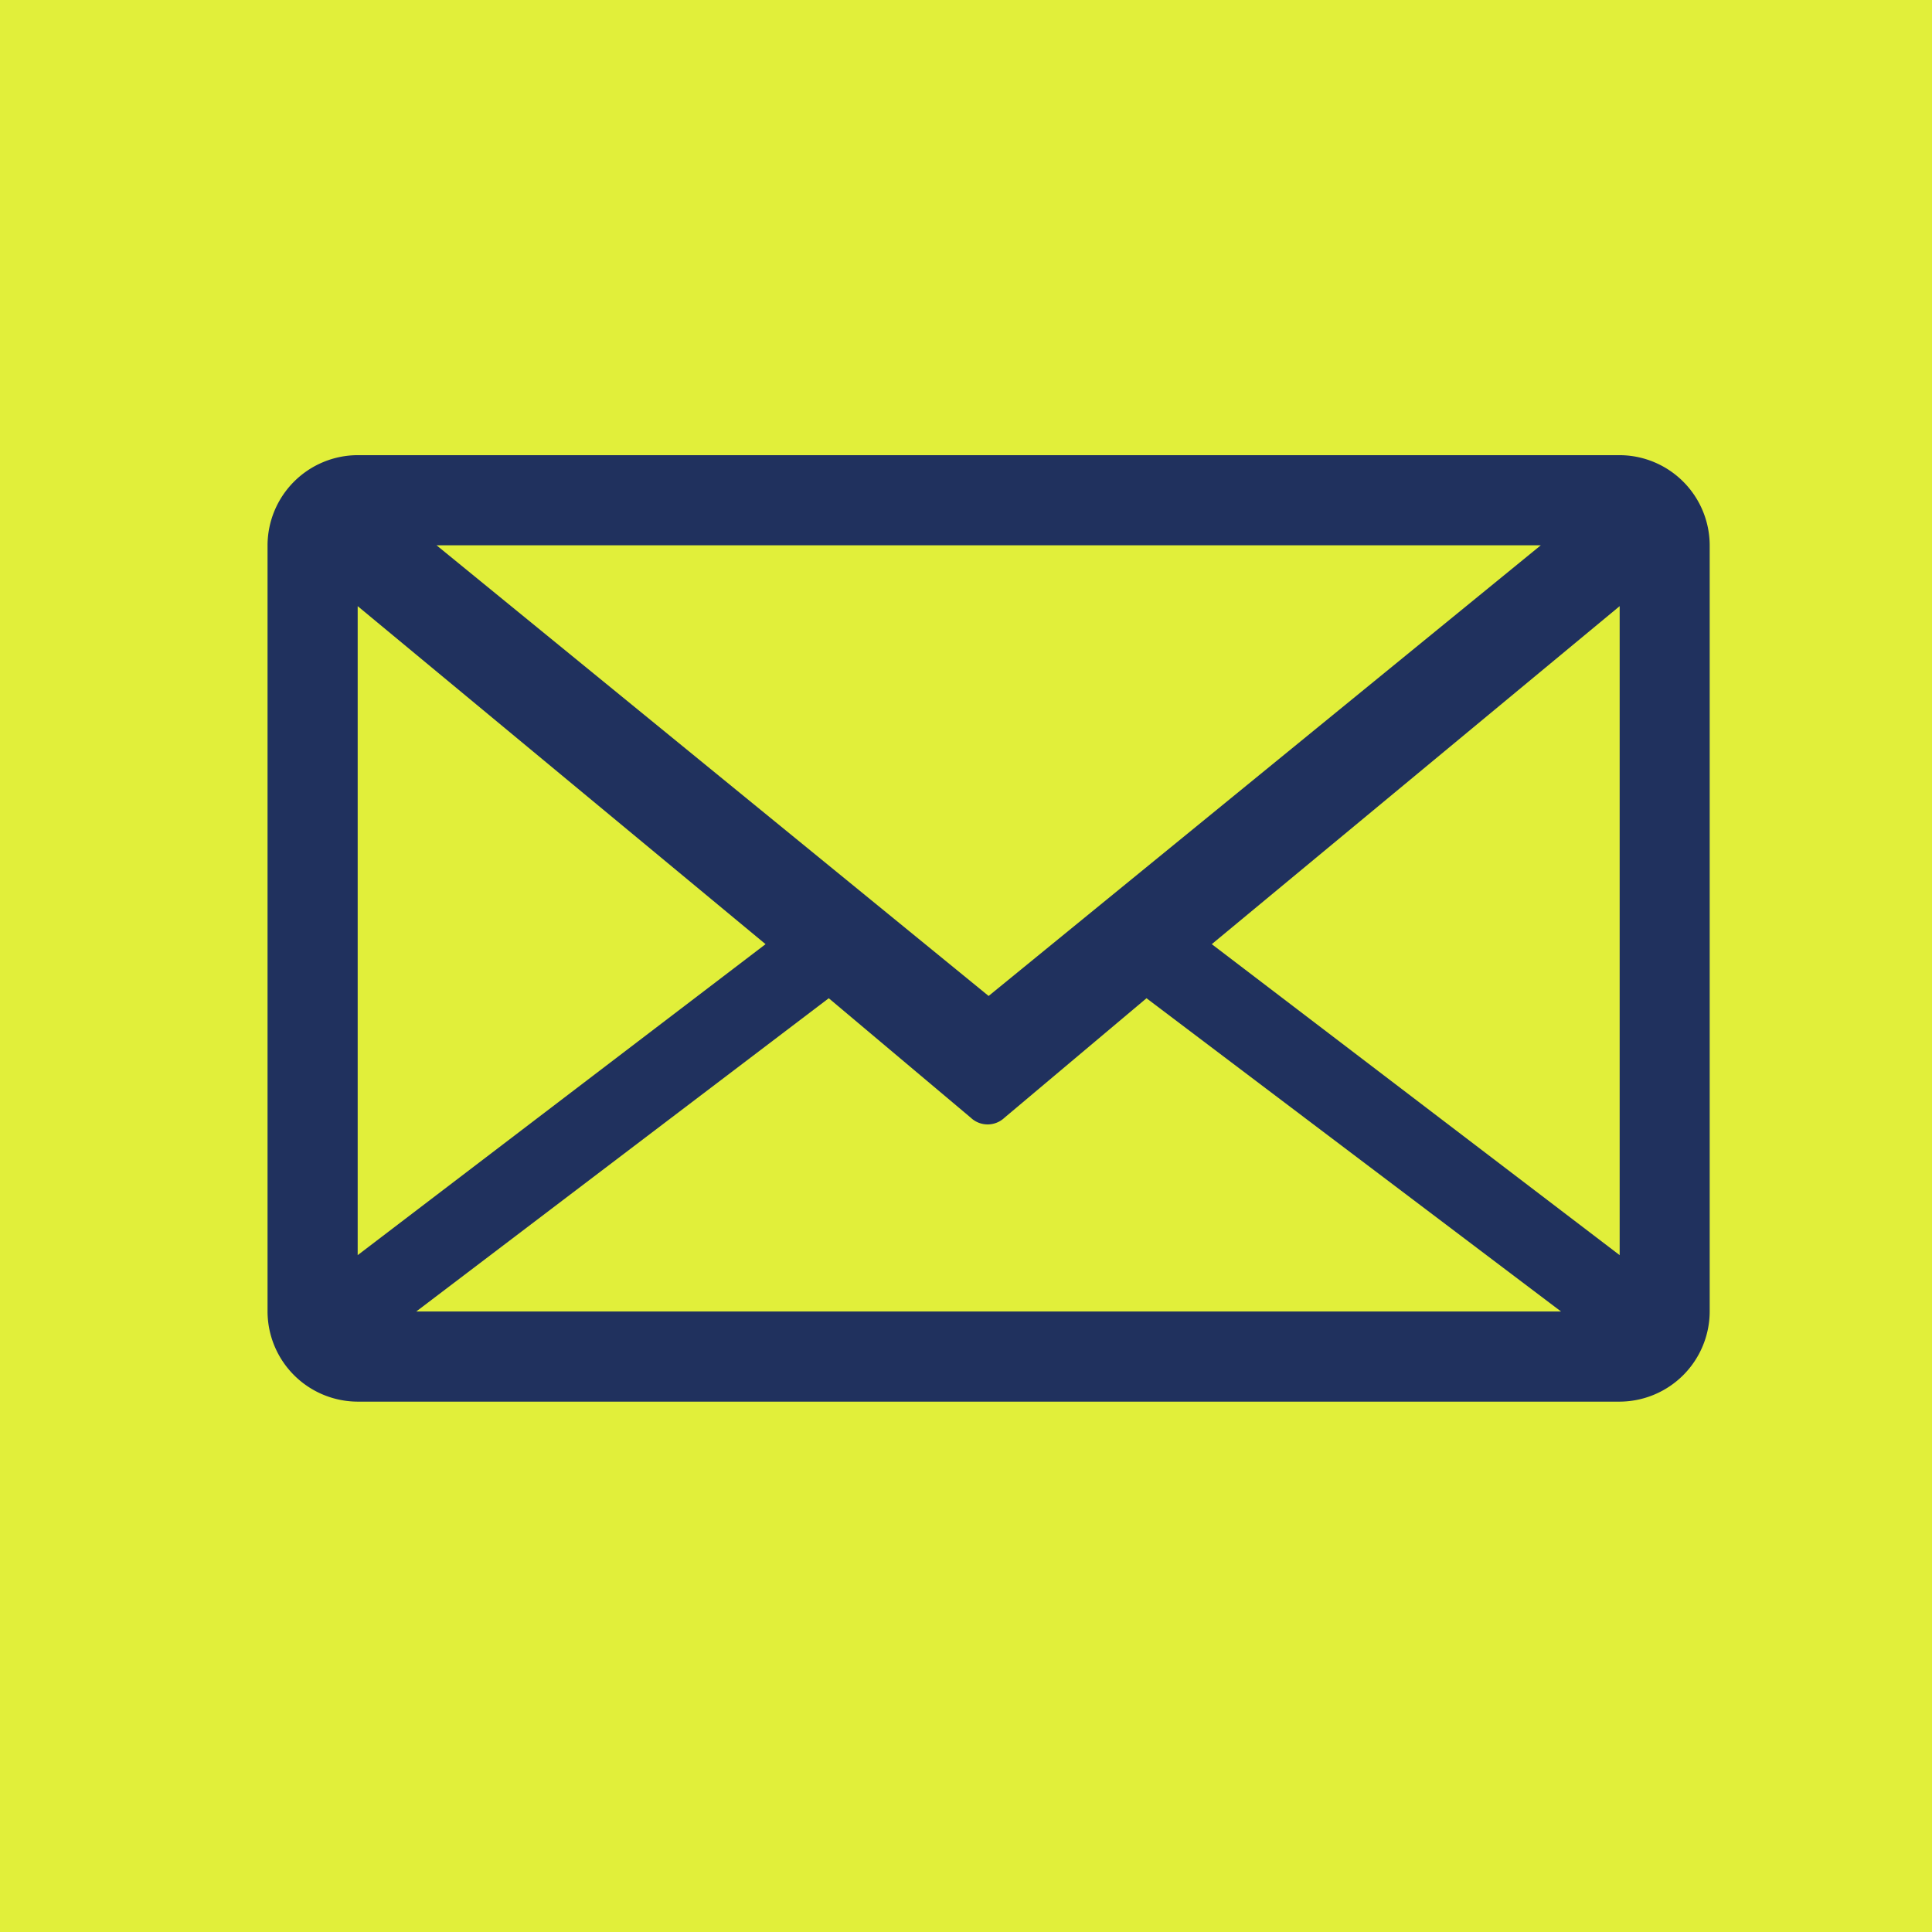
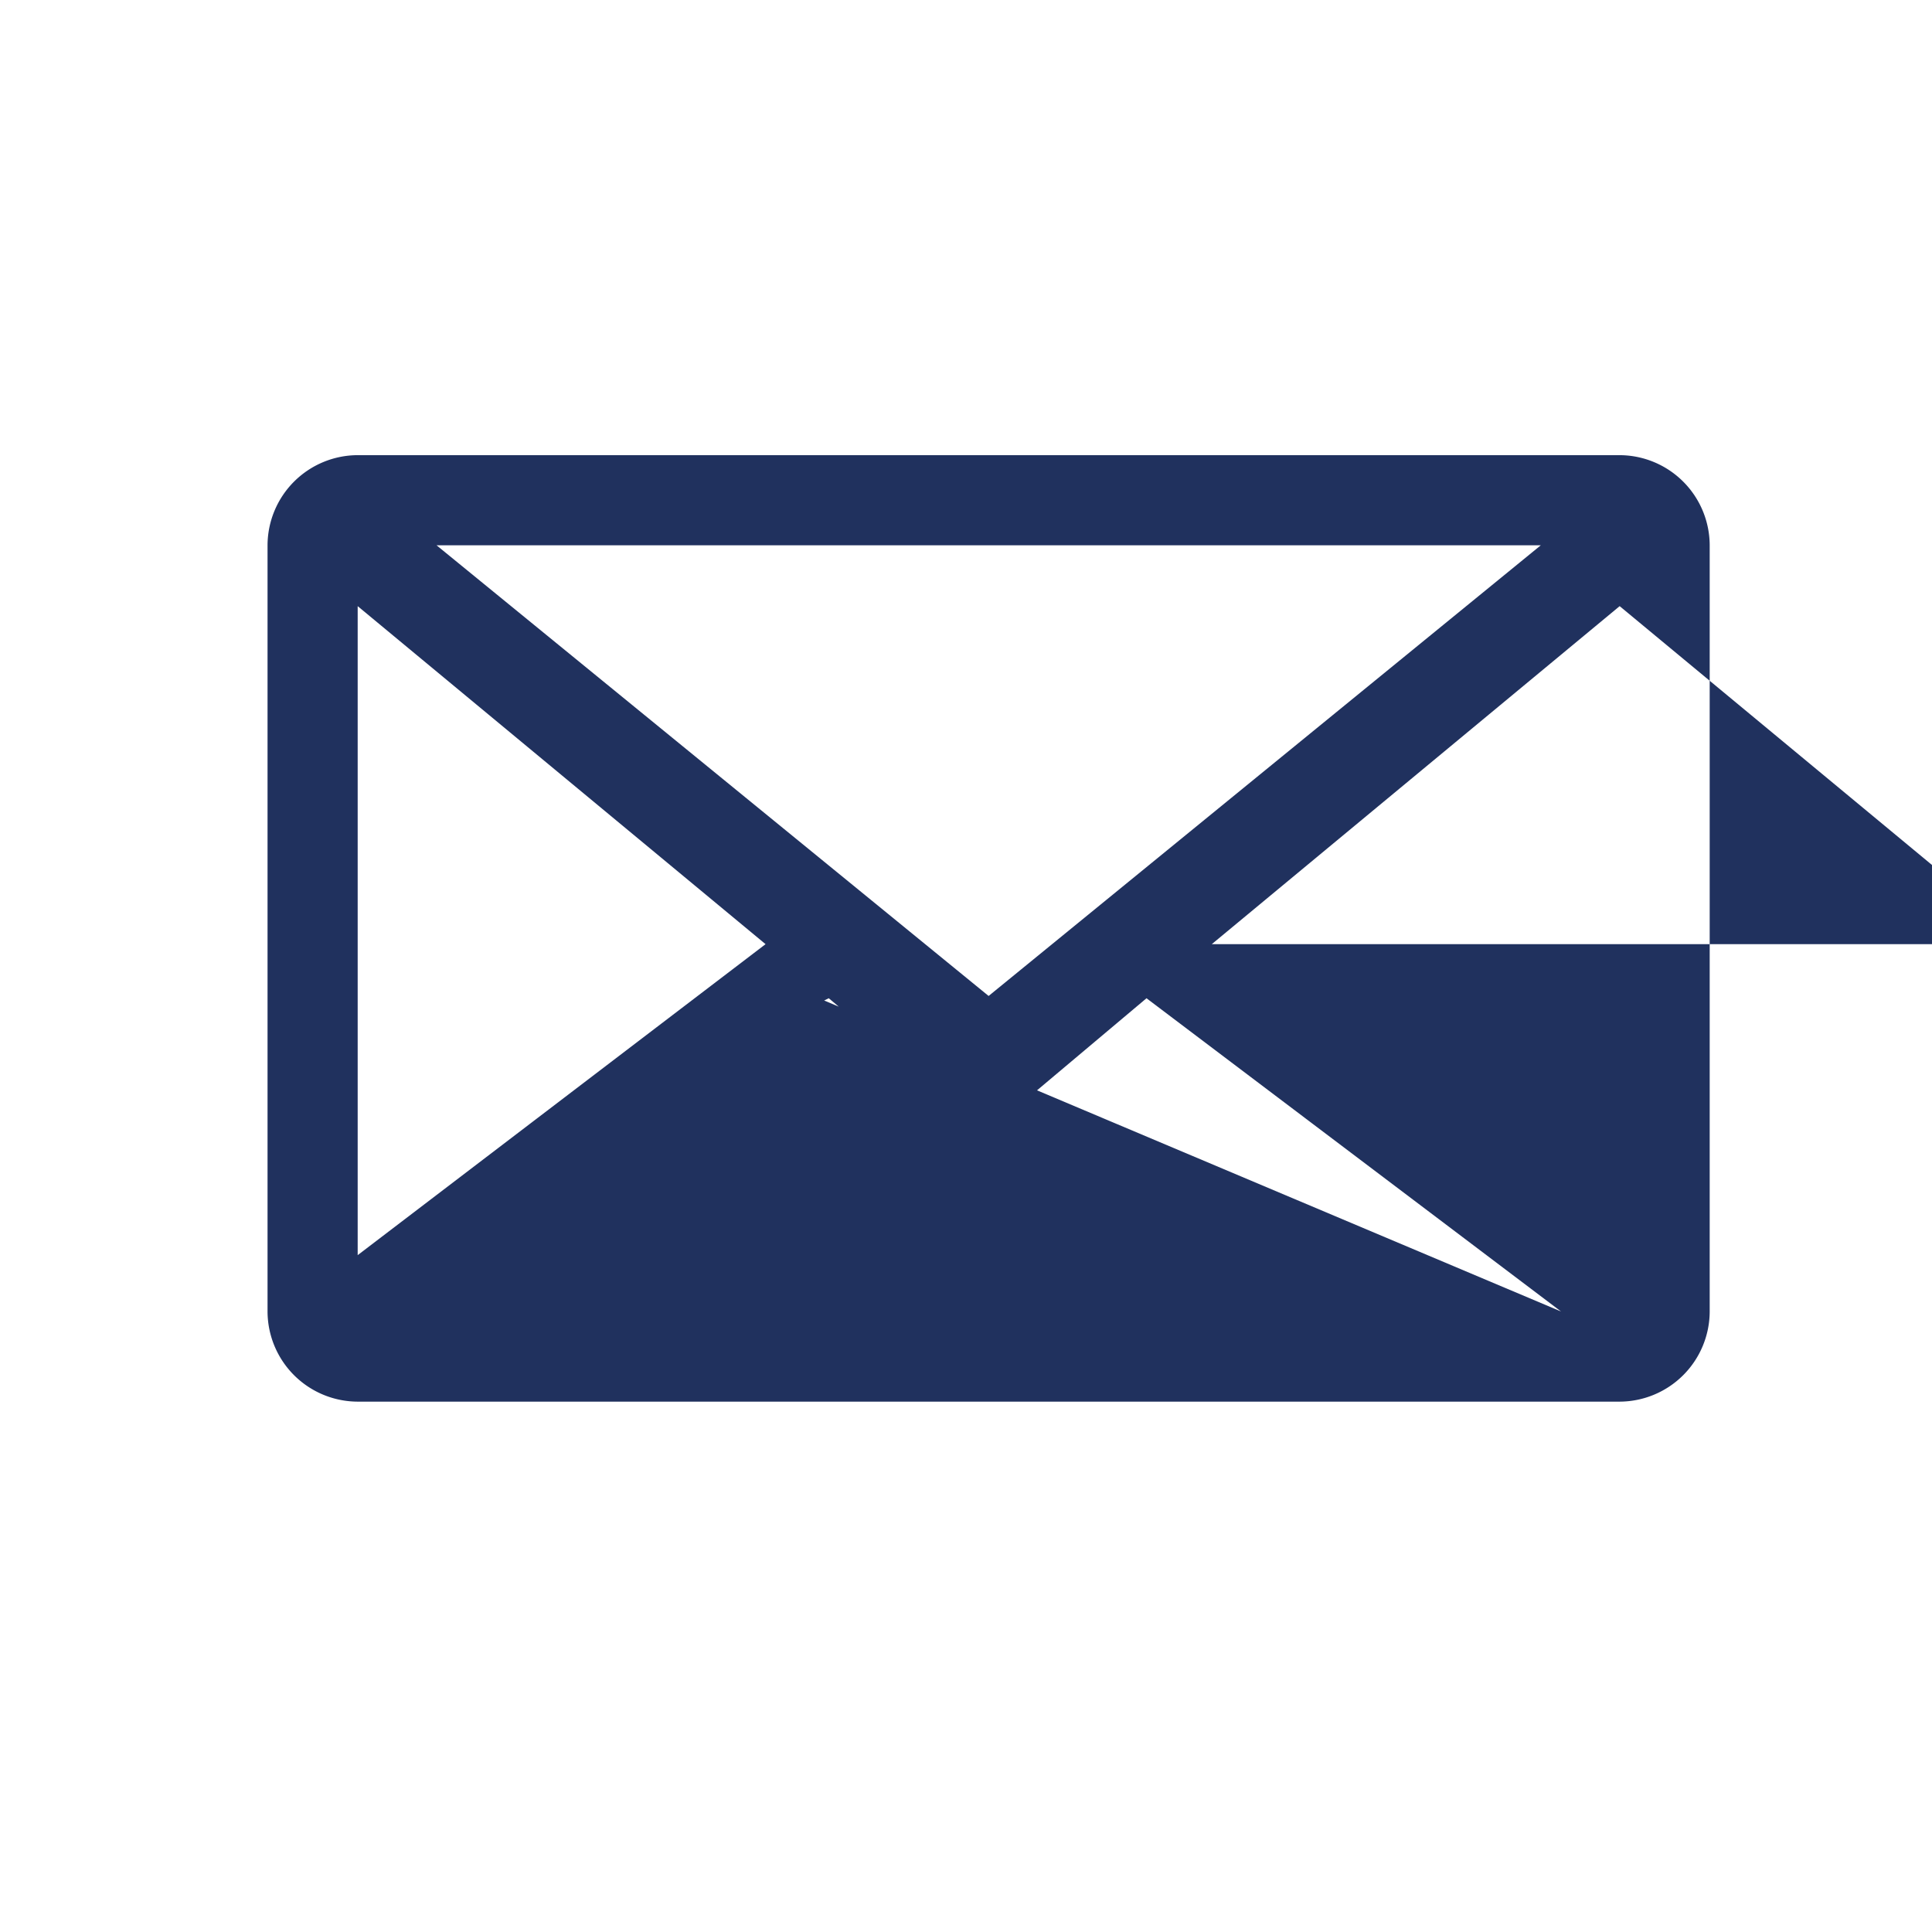
<svg xmlns="http://www.w3.org/2000/svg" width="56.802" height="56.802" viewBox="0 0 56.802 56.802">
  <g transform="translate(-799.902 -721.091)">
-     <rect width="56.802" height="56.802" transform="translate(799.902 721.091)" fill="#e1ef3a" />
    <g transform="translate(807.768 734.473)">
-       <path d="M39.753,0H2.65A2.658,2.658,0,0,0,0,2.65V25.177a2.658,2.658,0,0,0,2.65,2.65h37.1a2.658,2.658,0,0,0,2.65-2.65V2.65A2.658,2.658,0,0,0,39.753,0M37.434,2.65,21.2,15.9,4.969,2.65ZM2.65,23.52V4.439l11.992,9.938Zm1.723,1.656L16.5,15.967l4.174,3.511a.721.721,0,0,0,.994,0l4.174-3.511L38.03,25.177Zm35.38-1.656L27.761,14.377,39.753,4.439Z" fill="#20315e" />
+       <path d="M39.753,0H2.65A2.658,2.658,0,0,0,0,2.65V25.177a2.658,2.658,0,0,0,2.65,2.65h37.1a2.658,2.658,0,0,0,2.65-2.65V2.65A2.658,2.658,0,0,0,39.753,0M37.434,2.65,21.2,15.9,4.969,2.65ZM2.65,23.52V4.439l11.992,9.938m1.723,1.656L16.5,15.967l4.174,3.511a.721.721,0,0,0,.994,0l4.174-3.511L38.03,25.177Zm35.38-1.656L27.761,14.377,39.753,4.439Z" fill="#20315e" />
    </g>
  </g>
</svg>